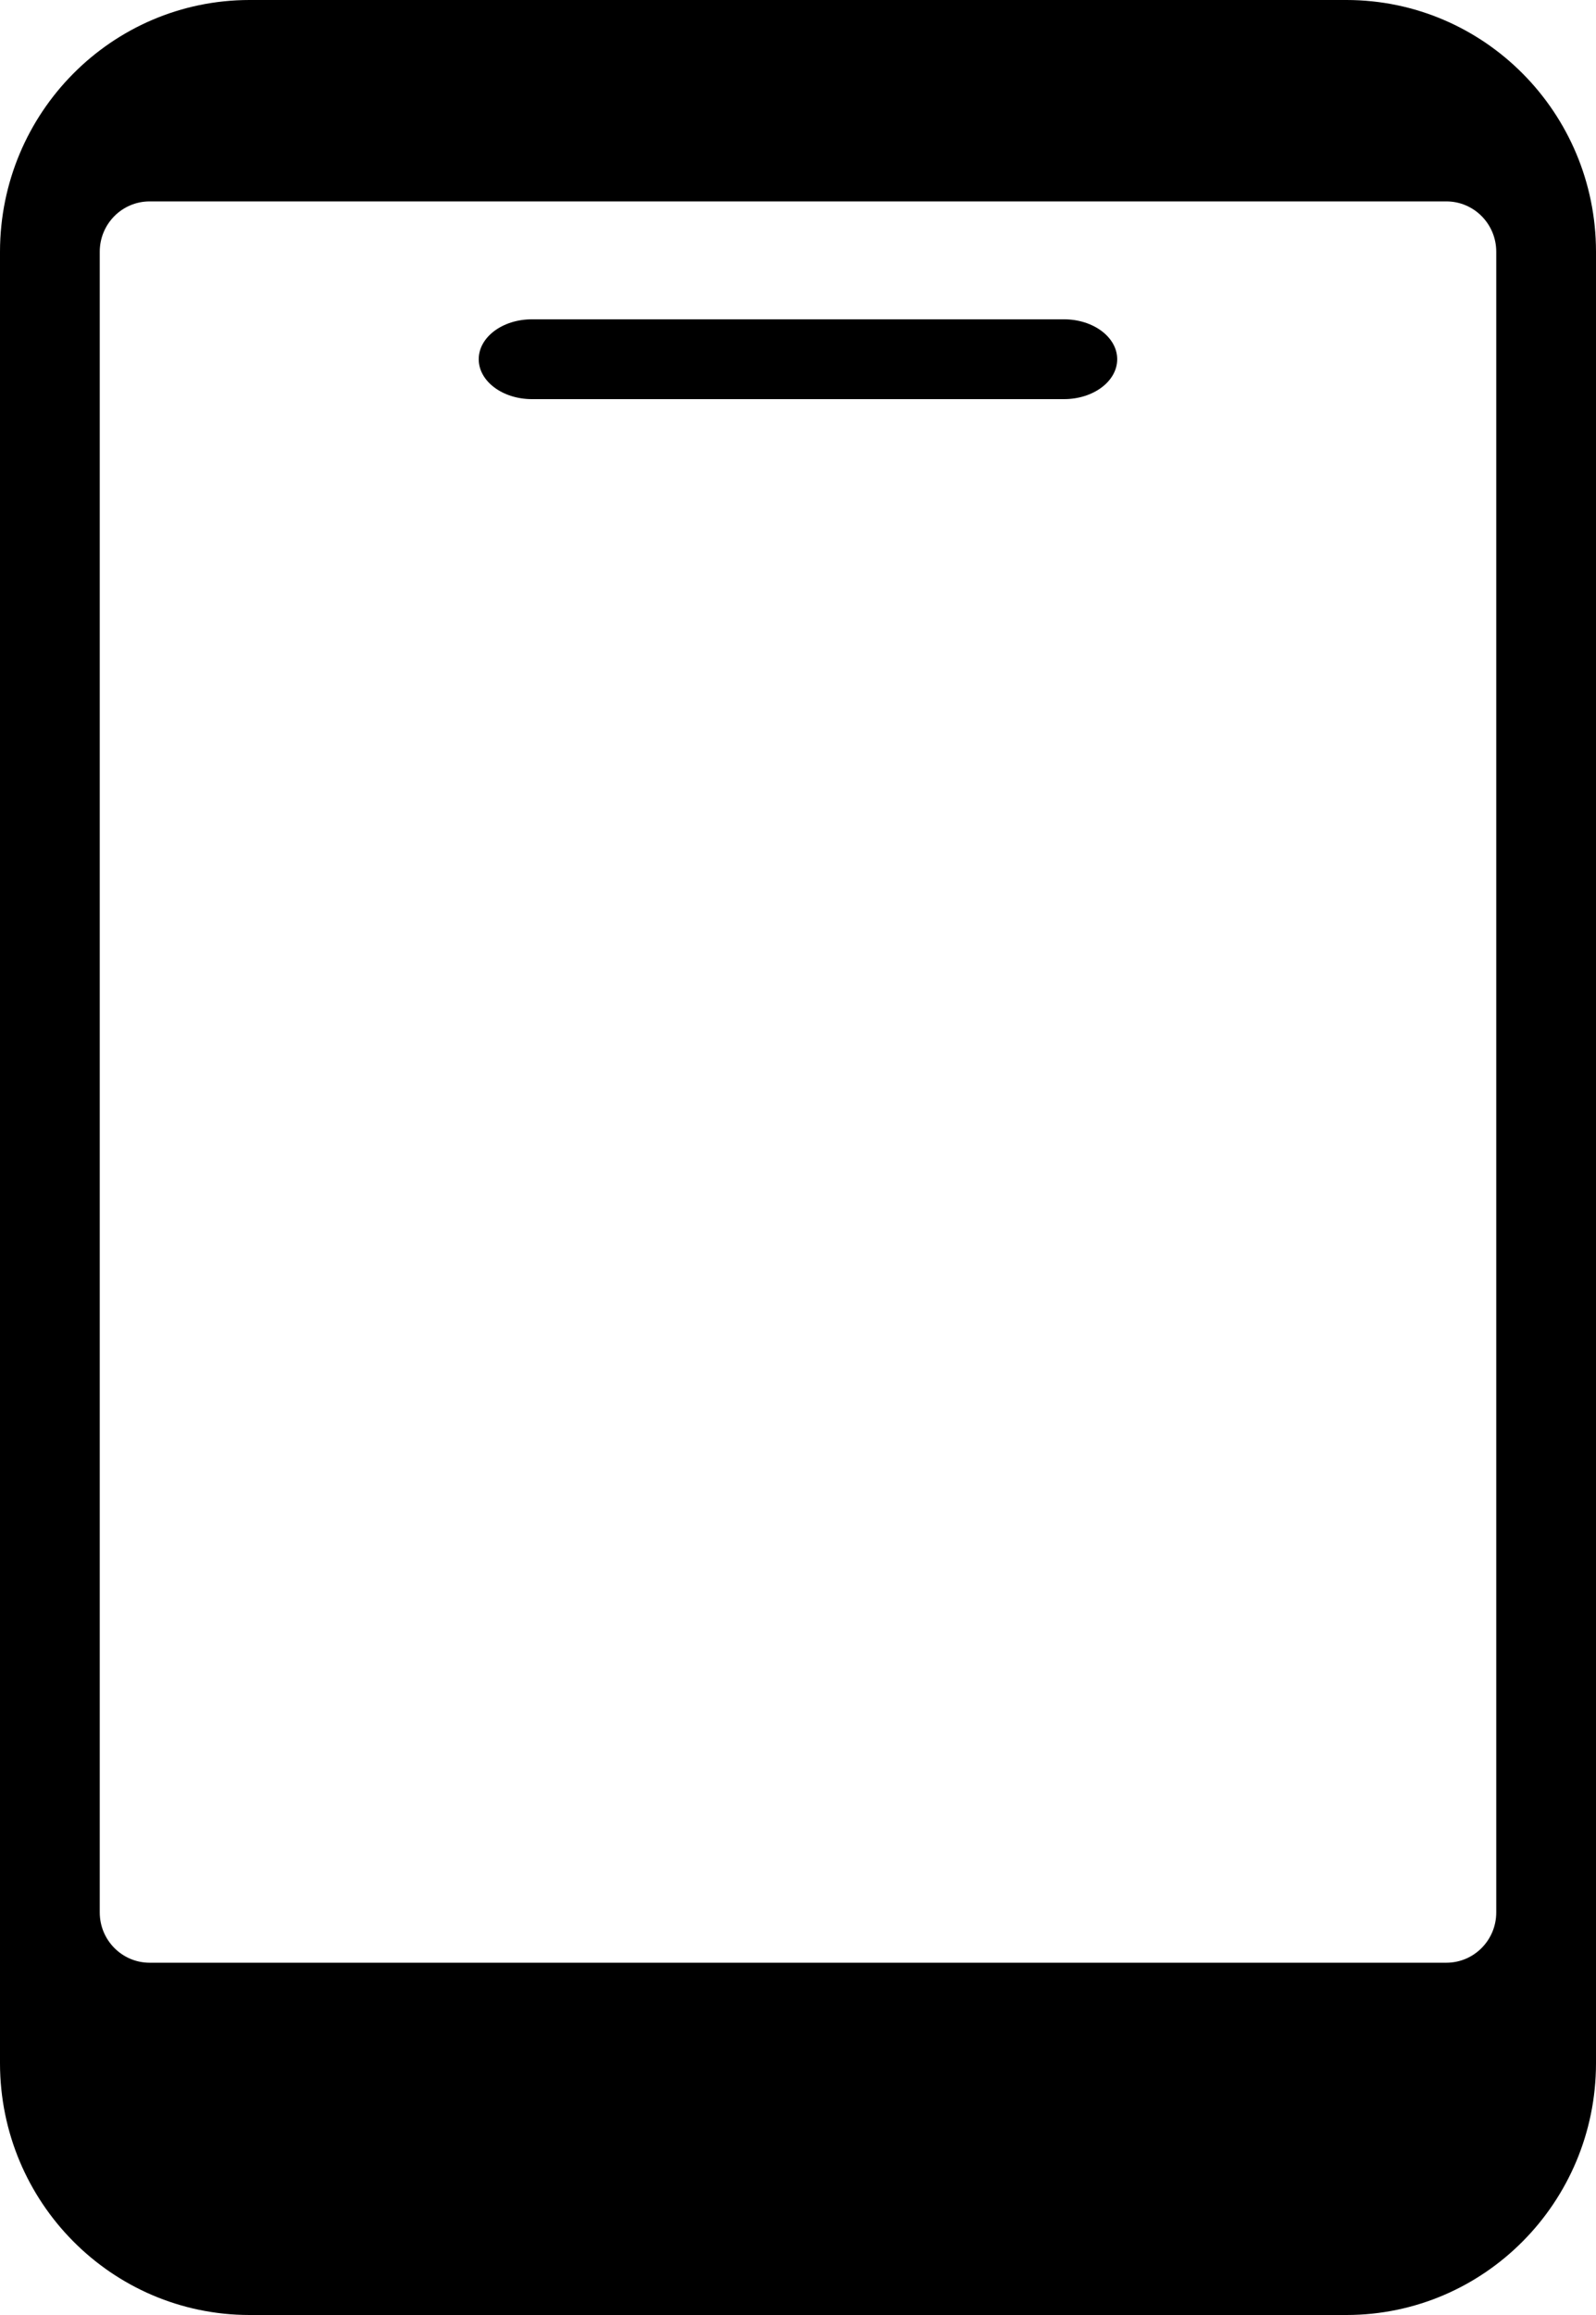
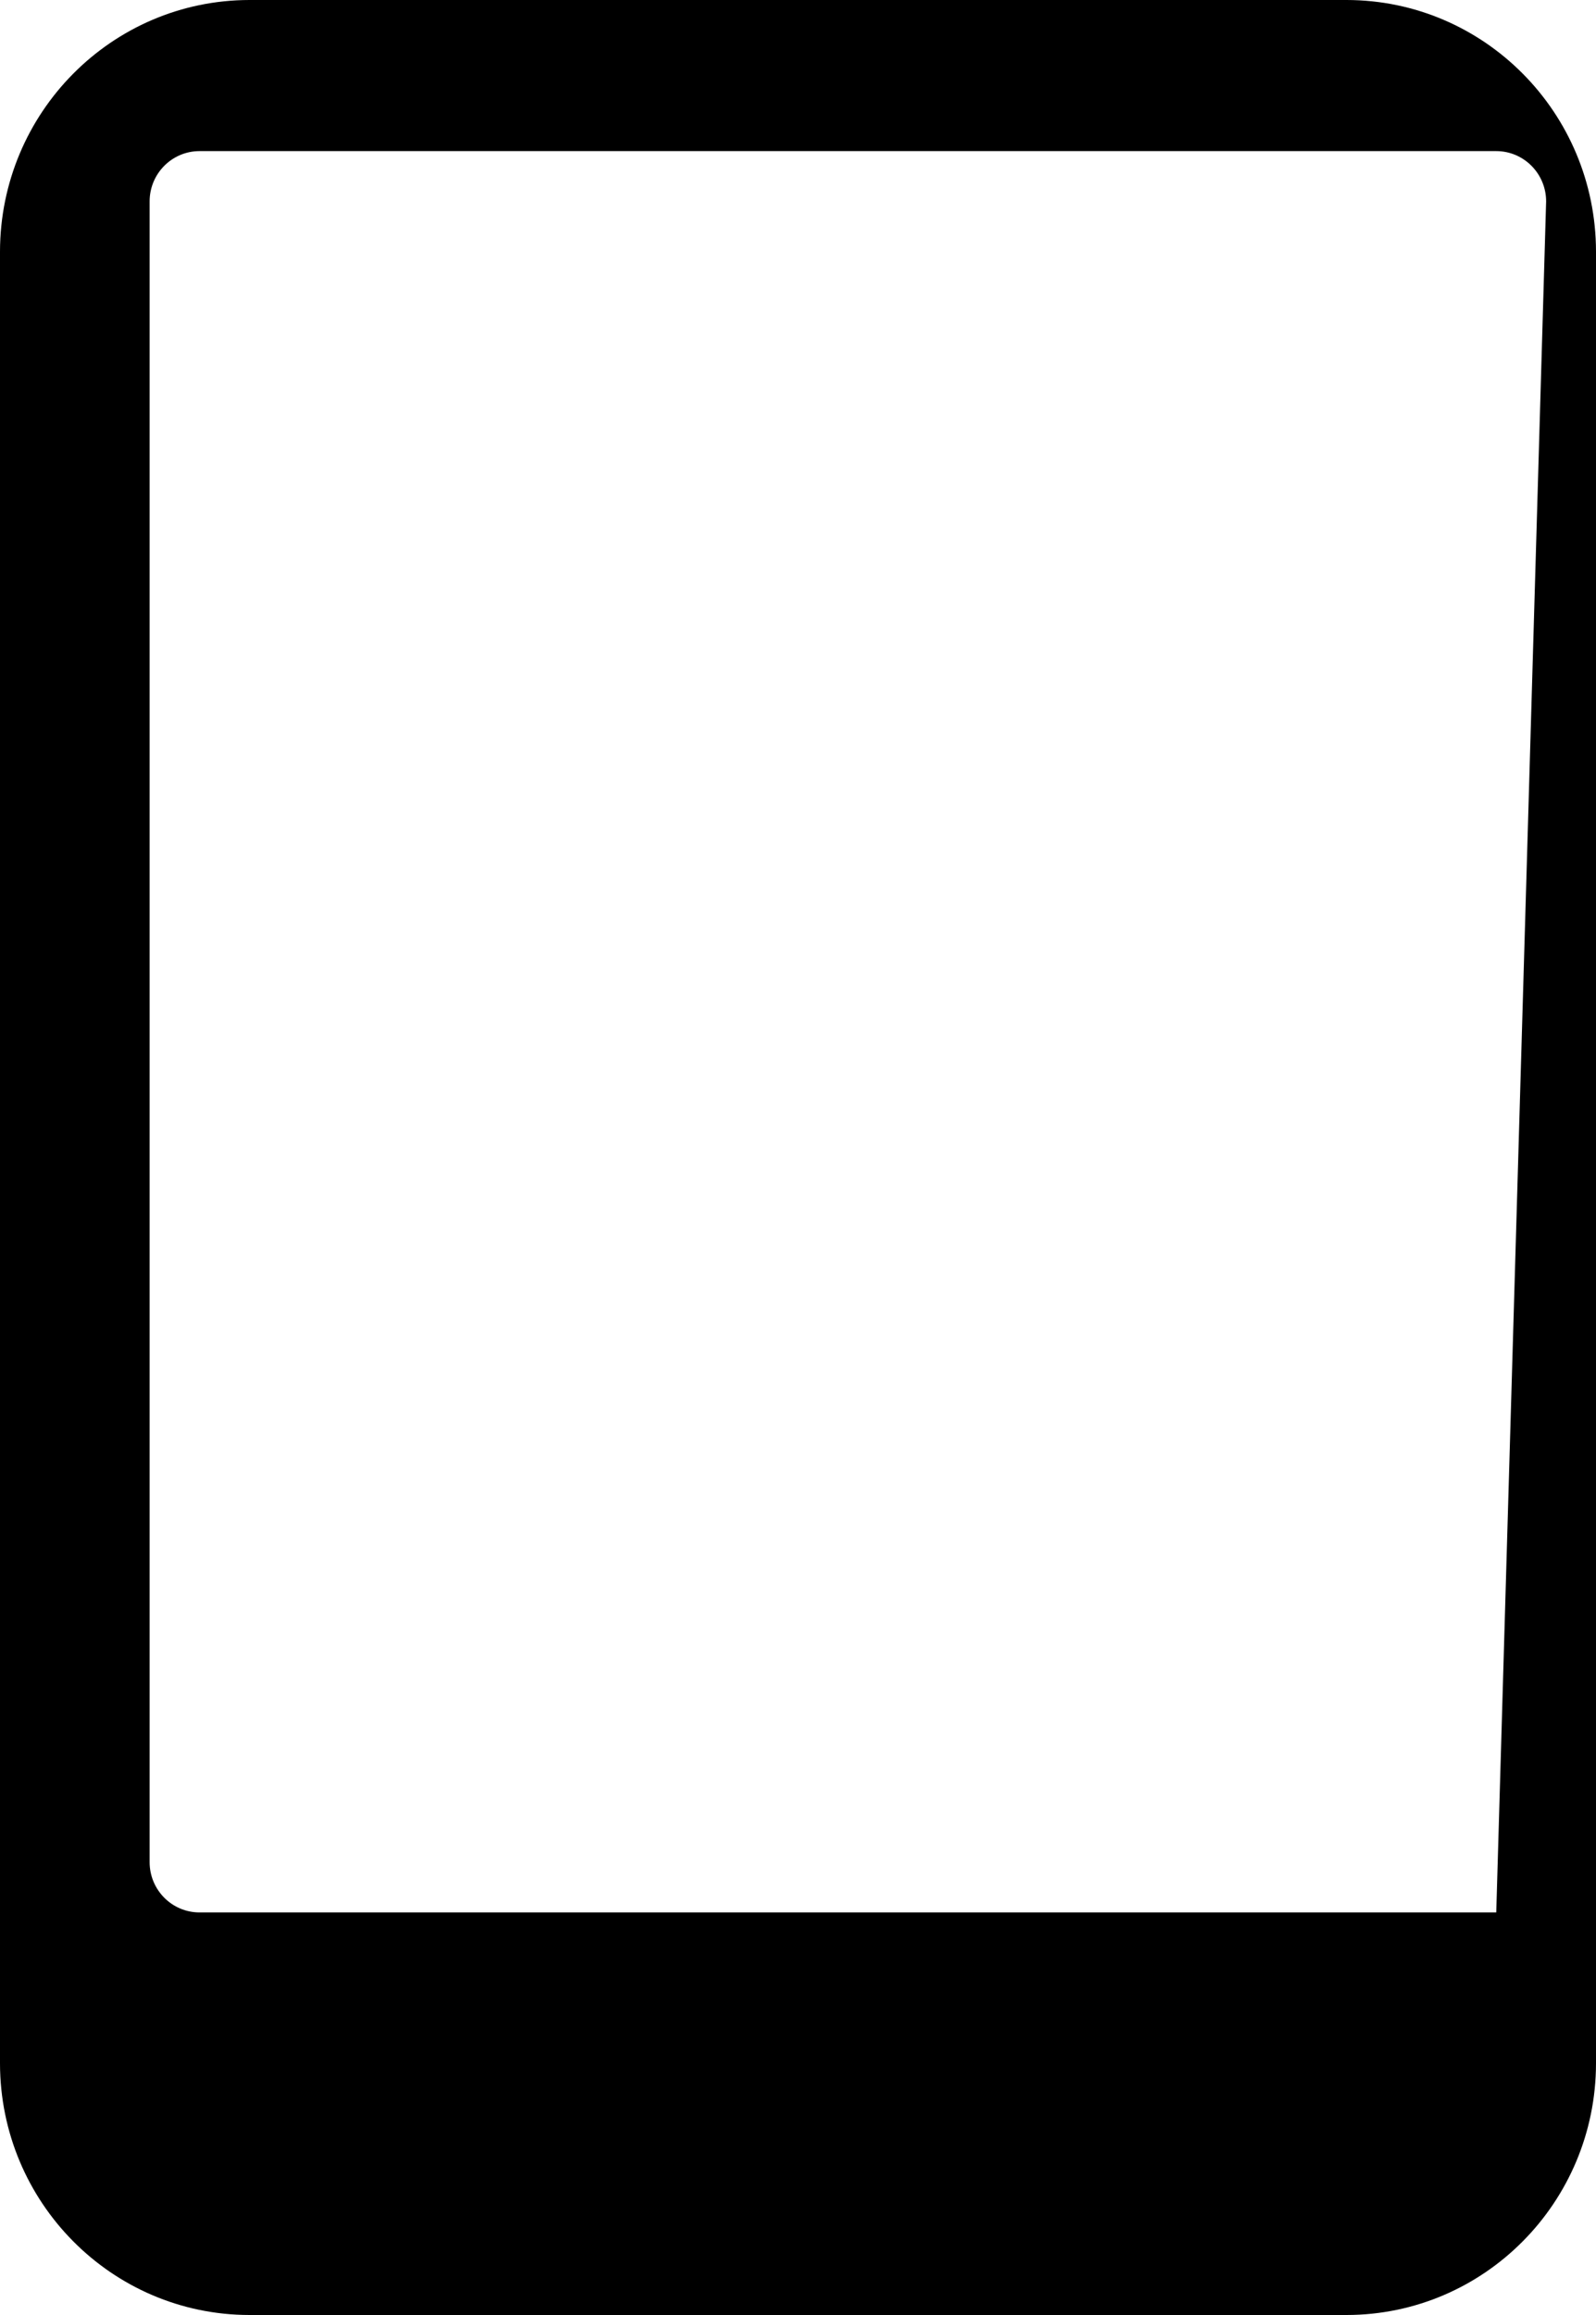
<svg xmlns="http://www.w3.org/2000/svg" viewBox="0 0 20 29">
  <g>
-     <path d="m16.875 0h-13.75c-1.725.002-3.123 1.412-3.125 3.152v22.696c.002 1.74 1.4 3.15 3.125 3.152h13.75c1.725-.002 3.123-1.412 3.125-3.152v-22.696c-.002-1.74-1.4-3.15-3.125-3.152zm1.875 23.957c0 .348-.28.63-.625.63h-16.25c-.345 0-.625-.282-.625-.63v-20.804c0-.348.28-.63.625-.63h16.25c.345 0 .625.282.625.63z" />
-     <path d="m13.333 5h-6.667c-.368 0-.667-.224-.667-.5s.298-.5.667-.5h6.667c.368 0 .667.224.667.5s-.298.5-.667.5z" />
+     <path d="m16.875 0h-13.75c-1.725.002-3.123 1.412-3.125 3.152v22.696c.002 1.74 1.4 3.15 3.125 3.152h13.75c1.725-.002 3.123-1.412 3.125-3.152v-22.696c-.002-1.74-1.4-3.15-3.125-3.152zm1.875 23.957h-16.25c-.345 0-.625-.282-.625-.63v-20.804c0-.348.28-.63.625-.63h16.25c.345 0 .625.282.625.63z" />
  </g>
</svg>